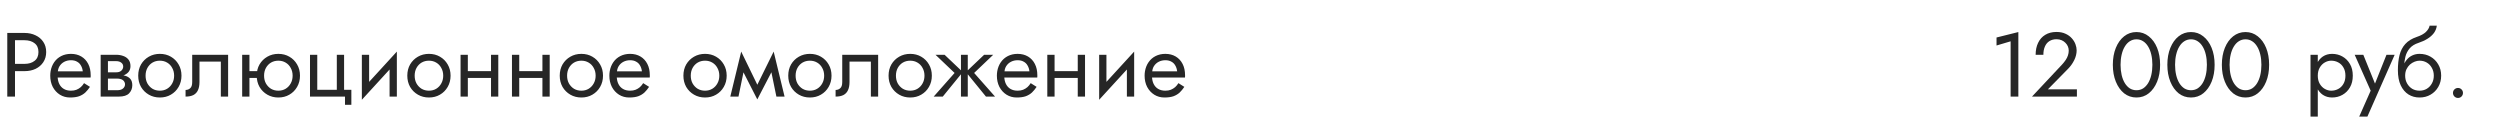
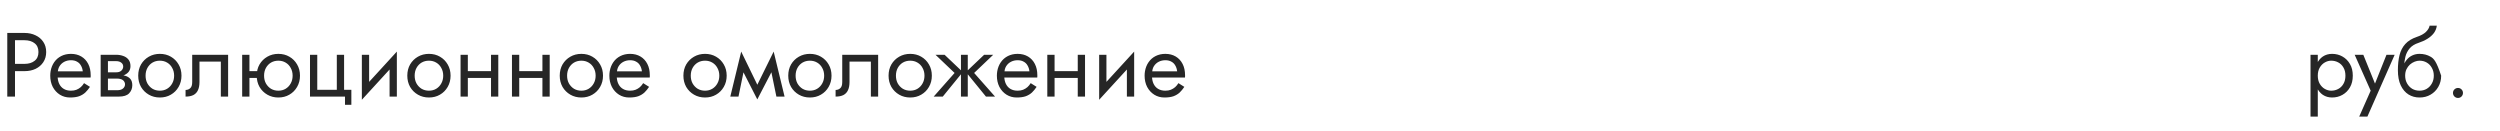
<svg xmlns="http://www.w3.org/2000/svg" width="440" height="23" viewBox="0 0 440 23" fill="none">
  <path d="M1.28 5.8V17H2.64V5.8H1.28ZM2.032 7.08H4.32C5.045 7.08 5.632 7.256 6.08 7.608C6.539 7.949 6.768 8.467 6.768 9.16C6.768 9.843 6.539 10.36 6.08 10.712C5.632 11.064 5.045 11.24 4.32 11.24H2.032V12.52H4.32C5.045 12.52 5.691 12.387 6.256 12.12C6.832 11.843 7.285 11.453 7.616 10.952C7.957 10.44 8.128 9.843 8.128 9.16C8.128 8.467 7.957 7.869 7.616 7.368C7.285 6.867 6.832 6.483 6.256 6.216C5.691 5.939 5.045 5.8 4.32 5.8H2.032V7.08ZM9.657 13.64H15.945C15.956 13.576 15.961 13.512 15.961 13.448C15.961 13.384 15.961 13.32 15.961 13.256C15.961 12.477 15.817 11.811 15.529 11.256C15.241 10.691 14.836 10.253 14.313 9.944C13.791 9.635 13.183 9.48 12.489 9.48C11.86 9.48 11.289 9.608 10.777 9.864C10.276 10.12 9.865 10.477 9.545 10.936C9.225 11.395 9.012 11.928 8.905 12.536C8.884 12.664 8.868 12.792 8.857 12.92C8.847 13.048 8.841 13.181 8.841 13.32C8.841 14.056 8.991 14.717 9.289 15.304C9.599 15.88 10.015 16.333 10.537 16.664C11.071 16.995 11.668 17.16 12.329 17.16C12.969 17.16 13.503 17.085 13.929 16.936C14.356 16.776 14.719 16.557 15.017 16.28C15.316 15.992 15.588 15.661 15.833 15.288L14.793 14.632C14.633 14.899 14.441 15.133 14.217 15.336C13.993 15.528 13.737 15.683 13.449 15.8C13.172 15.907 12.852 15.96 12.489 15.96C12.009 15.96 11.593 15.859 11.241 15.656C10.889 15.453 10.617 15.155 10.425 14.76C10.233 14.365 10.137 13.885 10.137 13.32L10.169 12.84C10.169 12.381 10.271 11.987 10.473 11.656C10.687 11.315 10.969 11.053 11.321 10.872C11.673 10.691 12.063 10.6 12.489 10.6C12.916 10.6 13.273 10.685 13.561 10.856C13.86 11.016 14.089 11.245 14.249 11.544C14.42 11.832 14.527 12.168 14.569 12.552H9.657V13.64ZM18.468 13.16V13.832H20.596C20.841 13.832 21.049 13.859 21.22 13.912C21.401 13.955 21.545 14.024 21.652 14.12C21.769 14.216 21.854 14.323 21.908 14.44C21.972 14.557 22.004 14.691 22.004 14.84C22.004 15.128 21.886 15.373 21.652 15.576C21.428 15.779 21.076 15.88 20.596 15.88H18.468V17H20.916C21.758 17 22.361 16.808 22.724 16.424C23.097 16.029 23.284 15.555 23.284 15C23.284 14.52 23.166 14.147 22.932 13.88C22.697 13.613 22.377 13.427 21.972 13.32C21.566 13.213 21.108 13.16 20.596 13.16H18.468ZM18.468 13.48H20.436C20.894 13.48 21.31 13.416 21.684 13.288C22.068 13.149 22.377 12.947 22.612 12.68C22.846 12.403 22.964 12.056 22.964 11.64C22.964 11.16 22.846 10.776 22.612 10.488C22.377 10.189 22.068 9.976 21.684 9.848C21.31 9.709 20.894 9.64 20.436 9.64H18.468V10.76H20.436C20.82 10.76 21.124 10.851 21.348 11.032C21.572 11.203 21.684 11.432 21.684 11.72C21.684 11.859 21.652 11.992 21.588 12.12C21.534 12.237 21.454 12.344 21.348 12.44C21.241 12.536 21.108 12.611 20.948 12.664C20.798 12.707 20.628 12.728 20.436 12.728H18.468V13.48ZM17.716 9.64V17H18.996V9.64H17.716ZM24.326 13.32C24.326 14.056 24.491 14.717 24.822 15.304C25.163 15.88 25.622 16.333 26.198 16.664C26.774 16.995 27.419 17.16 28.134 17.16C28.859 17.16 29.504 16.995 30.07 16.664C30.646 16.333 31.099 15.88 31.43 15.304C31.771 14.717 31.942 14.056 31.942 13.32C31.942 12.573 31.771 11.912 31.43 11.336C31.099 10.76 30.646 10.307 30.07 9.976C29.504 9.645 28.859 9.48 28.134 9.48C27.419 9.48 26.774 9.645 26.198 9.976C25.622 10.307 25.163 10.76 24.822 11.336C24.491 11.912 24.326 12.573 24.326 13.32ZM25.622 13.32C25.622 12.808 25.728 12.355 25.942 11.96C26.166 11.555 26.464 11.24 26.838 11.016C27.222 10.792 27.654 10.68 28.134 10.68C28.614 10.68 29.04 10.792 29.414 11.016C29.798 11.24 30.096 11.555 30.31 11.96C30.534 12.355 30.646 12.808 30.646 13.32C30.646 13.832 30.534 14.285 30.31 14.68C30.096 15.075 29.798 15.389 29.414 15.624C29.04 15.848 28.614 15.96 28.134 15.96C27.654 15.96 27.222 15.848 26.838 15.624C26.464 15.389 26.166 15.075 25.942 14.68C25.728 14.285 25.622 13.832 25.622 13.32ZM40.148 9.64H33.828V14.44C33.828 14.963 33.711 15.325 33.476 15.528C33.252 15.731 32.98 15.832 32.66 15.832V17C33.215 17 33.673 16.909 34.036 16.728C34.399 16.536 34.665 16.253 34.836 15.88C35.017 15.496 35.108 15.016 35.108 14.44V10.84H38.868V17H40.148V9.64ZM43.374 13.72H46.094V12.52H43.374V13.72ZM42.622 9.64V17H43.902V9.64H42.622ZM45.182 13.32C45.182 14.056 45.347 14.717 45.678 15.304C46.019 15.88 46.478 16.333 47.054 16.664C47.63 16.995 48.275 17.16 48.99 17.16C49.715 17.16 50.361 16.995 50.926 16.664C51.502 16.333 51.955 15.88 52.286 15.304C52.627 14.717 52.798 14.056 52.798 13.32C52.798 12.573 52.627 11.912 52.286 11.336C51.955 10.76 51.502 10.307 50.926 9.976C50.361 9.645 49.715 9.48 48.99 9.48C48.275 9.48 47.63 9.645 47.054 9.976C46.478 10.307 46.019 10.76 45.678 11.336C45.347 11.912 45.182 12.573 45.182 13.32ZM46.478 13.32C46.478 12.808 46.584 12.355 46.798 11.96C47.022 11.555 47.321 11.24 47.694 11.016C48.078 10.792 48.51 10.68 48.99 10.68C49.47 10.68 49.897 10.792 50.27 11.016C50.654 11.24 50.953 11.555 51.166 11.96C51.39 12.355 51.502 12.808 51.502 13.32C51.502 13.832 51.39 14.285 51.166 14.68C50.953 15.075 50.654 15.389 50.27 15.624C49.897 15.848 49.47 15.96 48.99 15.96C48.51 15.96 48.078 15.848 47.694 15.624C47.321 15.389 47.022 15.075 46.798 14.68C46.584 14.285 46.478 13.832 46.478 13.32ZM60.559 15.8V9.64H59.279V15.8H55.839V9.64H54.559V17H60.719V18.44H61.839V15.8H60.559ZM69.766 10.92L69.846 9.08L63.766 15.72L63.686 17.56L69.766 10.92ZM64.966 9.64H63.686V17.56L64.966 15.8V9.64ZM69.846 9.08L68.566 10.84V17H69.846V9.08ZM71.685 13.32C71.685 14.056 71.85 14.717 72.181 15.304C72.522 15.88 72.981 16.333 73.557 16.664C74.133 16.995 74.778 17.16 75.493 17.16C76.218 17.16 76.864 16.995 77.429 16.664C78.005 16.333 78.458 15.88 78.789 15.304C79.13 14.717 79.301 14.056 79.301 13.32C79.301 12.573 79.13 11.912 78.789 11.336C78.458 10.76 78.005 10.307 77.429 9.976C76.864 9.645 76.218 9.48 75.493 9.48C74.778 9.48 74.133 9.645 73.557 9.976C72.981 10.307 72.522 10.76 72.181 11.336C71.85 11.912 71.685 12.573 71.685 13.32ZM72.981 13.32C72.981 12.808 73.088 12.355 73.301 11.96C73.525 11.555 73.824 11.24 74.197 11.016C74.581 10.792 75.013 10.68 75.493 10.68C75.973 10.68 76.4 10.792 76.773 11.016C77.157 11.24 77.456 11.555 77.669 11.96C77.893 12.355 78.005 12.808 78.005 13.32C78.005 13.832 77.893 14.285 77.669 14.68C77.456 15.075 77.157 15.389 76.773 15.624C76.4 15.848 75.973 15.96 75.493 15.96C75.013 15.96 74.581 15.848 74.197 15.624C73.824 15.389 73.525 15.075 73.301 14.68C73.088 14.285 72.981 13.832 72.981 13.32ZM81.811 13.72H87.251V12.52H81.811V13.72ZM86.419 9.64V17H87.699V9.64H86.419ZM81.059 9.64V17H82.339V9.64H81.059ZM90.858 13.72H96.298V12.52H90.858V13.72ZM95.466 9.64V17H96.746V9.64H95.466ZM90.106 9.64V17H91.386V9.64H90.106ZM98.513 13.32C98.513 14.056 98.678 14.717 99.009 15.304C99.35 15.88 99.809 16.333 100.385 16.664C100.961 16.995 101.606 17.16 102.321 17.16C103.046 17.16 103.692 16.995 104.257 16.664C104.833 16.333 105.286 15.88 105.617 15.304C105.958 14.717 106.129 14.056 106.129 13.32C106.129 12.573 105.958 11.912 105.617 11.336C105.286 10.76 104.833 10.307 104.257 9.976C103.692 9.645 103.046 9.48 102.321 9.48C101.606 9.48 100.961 9.645 100.385 9.976C99.809 10.307 99.35 10.76 99.009 11.336C98.678 11.912 98.513 12.573 98.513 13.32ZM99.809 13.32C99.809 12.808 99.916 12.355 100.129 11.96C100.353 11.555 100.652 11.24 101.025 11.016C101.409 10.792 101.841 10.68 102.321 10.68C102.801 10.68 103.228 10.792 103.601 11.016C103.985 11.24 104.284 11.555 104.497 11.96C104.721 12.355 104.833 12.808 104.833 13.32C104.833 13.832 104.721 14.285 104.497 14.68C104.284 15.075 103.985 15.389 103.601 15.624C103.228 15.848 102.801 15.96 102.321 15.96C101.841 15.96 101.409 15.848 101.025 15.624C100.652 15.389 100.353 15.075 100.129 14.68C99.916 14.285 99.809 13.832 99.809 13.32ZM108.064 13.64H114.352C114.362 13.576 114.368 13.512 114.368 13.448C114.368 13.384 114.368 13.32 114.368 13.256C114.368 12.477 114.224 11.811 113.936 11.256C113.648 10.691 113.242 10.253 112.72 9.944C112.197 9.635 111.589 9.48 110.896 9.48C110.266 9.48 109.696 9.608 109.184 9.864C108.682 10.12 108.272 10.477 107.952 10.936C107.632 11.395 107.418 11.928 107.312 12.536C107.29 12.664 107.274 12.792 107.264 12.92C107.253 13.048 107.248 13.181 107.248 13.32C107.248 14.056 107.397 14.717 107.696 15.304C108.005 15.88 108.421 16.333 108.944 16.664C109.477 16.995 110.074 17.16 110.736 17.16C111.376 17.16 111.909 17.085 112.336 16.936C112.762 16.776 113.125 16.557 113.424 16.28C113.722 15.992 113.994 15.661 114.24 15.288L113.2 14.632C113.04 14.899 112.848 15.133 112.624 15.336C112.4 15.528 112.144 15.683 111.856 15.8C111.578 15.907 111.258 15.96 110.896 15.96C110.416 15.96 110 15.859 109.648 15.656C109.296 15.453 109.024 15.155 108.832 14.76C108.64 14.365 108.544 13.885 108.544 13.32L108.576 12.84C108.576 12.381 108.677 11.987 108.88 11.656C109.093 11.315 109.376 11.053 109.728 10.872C110.08 10.691 110.469 10.6 110.896 10.6C111.322 10.6 111.68 10.685 111.968 10.856C112.266 11.016 112.496 11.245 112.656 11.544C112.826 11.832 112.933 12.168 112.976 12.552H108.064V13.64ZM120.279 13.32C120.279 14.056 120.444 14.717 120.775 15.304C121.116 15.88 121.575 16.333 122.151 16.664C122.727 16.995 123.372 17.16 124.087 17.16C124.812 17.16 125.457 16.995 126.023 16.664C126.599 16.333 127.052 15.88 127.383 15.304C127.724 14.717 127.895 14.056 127.895 13.32C127.895 12.573 127.724 11.912 127.383 11.336C127.052 10.76 126.599 10.307 126.023 9.976C125.457 9.645 124.812 9.48 124.087 9.48C123.372 9.48 122.727 9.645 122.151 9.976C121.575 10.307 121.116 10.76 120.775 11.336C120.444 11.912 120.279 12.573 120.279 13.32ZM121.575 13.32C121.575 12.808 121.681 12.355 121.895 11.96C122.119 11.555 122.417 11.24 122.791 11.016C123.175 10.792 123.607 10.68 124.087 10.68C124.567 10.68 124.993 10.792 125.367 11.016C125.751 11.24 126.049 11.555 126.263 11.96C126.487 12.355 126.599 12.808 126.599 13.32C126.599 13.832 126.487 14.285 126.263 14.68C126.049 15.075 125.751 15.389 125.367 15.624C124.993 15.848 124.567 15.96 124.087 15.96C123.607 15.96 123.175 15.848 122.791 15.624C122.417 15.389 122.119 15.075 121.895 14.68C121.681 14.285 121.575 13.832 121.575 13.32ZM136.645 17H138.085L136.165 9.08L135.445 11.16L136.645 17ZM132.805 15.896L133.285 17.496L136.325 11.64L136.165 9.08L132.805 15.896ZM133.285 17.496L133.765 15.896L130.453 9.08L130.293 11.64L133.285 17.496ZM128.533 17H129.973L131.173 11.16L130.453 9.08L128.533 17ZM138.732 13.32C138.732 14.056 138.897 14.717 139.228 15.304C139.569 15.88 140.028 16.333 140.604 16.664C141.18 16.995 141.825 17.16 142.54 17.16C143.265 17.16 143.911 16.995 144.476 16.664C145.052 16.333 145.505 15.88 145.836 15.304C146.177 14.717 146.348 14.056 146.348 13.32C146.348 12.573 146.177 11.912 145.836 11.336C145.505 10.76 145.052 10.307 144.476 9.976C143.911 9.645 143.265 9.48 142.54 9.48C141.825 9.48 141.18 9.645 140.604 9.976C140.028 10.307 139.569 10.76 139.228 11.336C138.897 11.912 138.732 12.573 138.732 13.32ZM140.028 13.32C140.028 12.808 140.135 12.355 140.348 11.96C140.572 11.555 140.871 11.24 141.244 11.016C141.628 10.792 142.06 10.68 142.54 10.68C143.02 10.68 143.447 10.792 143.82 11.016C144.204 11.24 144.503 11.555 144.716 11.96C144.94 12.355 145.052 12.808 145.052 13.32C145.052 13.832 144.94 14.285 144.716 14.68C144.503 15.075 144.204 15.389 143.82 15.624C143.447 15.848 143.02 15.96 142.54 15.96C142.06 15.96 141.628 15.848 141.244 15.624C140.871 15.389 140.572 15.075 140.348 14.68C140.135 14.285 140.028 13.832 140.028 13.32ZM154.554 9.64H148.234V14.44C148.234 14.963 148.117 15.325 147.882 15.528C147.658 15.731 147.386 15.832 147.066 15.832V17C147.621 17 148.08 16.909 148.442 16.728C148.805 16.536 149.072 16.253 149.242 15.88C149.424 15.496 149.514 15.016 149.514 14.44V10.84H153.274V17H154.554V9.64ZM156.388 13.32C156.388 14.056 156.553 14.717 156.884 15.304C157.225 15.88 157.684 16.333 158.26 16.664C158.836 16.995 159.481 17.16 160.196 17.16C160.921 17.16 161.567 16.995 162.132 16.664C162.708 16.333 163.161 15.88 163.492 15.304C163.833 14.717 164.004 14.056 164.004 13.32C164.004 12.573 163.833 11.912 163.492 11.336C163.161 10.76 162.708 10.307 162.132 9.976C161.567 9.645 160.921 9.48 160.196 9.48C159.481 9.48 158.836 9.645 158.26 9.976C157.684 10.307 157.225 10.76 156.884 11.336C156.553 11.912 156.388 12.573 156.388 13.32ZM157.684 13.32C157.684 12.808 157.791 12.355 158.004 11.96C158.228 11.555 158.527 11.24 158.9 11.016C159.284 10.792 159.716 10.68 160.196 10.68C160.676 10.68 161.103 10.792 161.476 11.016C161.86 11.24 162.159 11.555 162.372 11.96C162.596 12.355 162.708 12.808 162.708 13.32C162.708 13.832 162.596 14.285 162.372 14.68C162.159 15.075 161.86 15.389 161.476 15.624C161.103 15.848 160.676 15.96 160.196 15.96C159.716 15.96 159.284 15.848 158.9 15.624C158.527 15.389 158.228 15.075 158.004 14.68C157.791 14.285 157.684 13.832 157.684 13.32ZM173.208 9.64L170.008 12.68L173.528 17H175.128L171.448 12.84L174.808 9.64H173.208ZM170.328 9.64H169.128V17H170.328V9.64ZM166.248 9.64H164.648L168.008 12.84L164.328 17H165.928L169.448 12.68L166.248 9.64ZM176.267 13.64H182.555C182.565 13.576 182.571 13.512 182.571 13.448C182.571 13.384 182.571 13.32 182.571 13.256C182.571 12.477 182.427 11.811 182.139 11.256C181.851 10.691 181.445 10.253 180.923 9.944C180.4 9.635 179.792 9.48 179.099 9.48C178.469 9.48 177.899 9.608 177.387 9.864C176.885 10.12 176.475 10.477 176.155 10.936C175.835 11.395 175.621 11.928 175.515 12.536C175.493 12.664 175.477 12.792 175.467 12.92C175.456 13.048 175.451 13.181 175.451 13.32C175.451 14.056 175.6 14.717 175.899 15.304C176.208 15.88 176.624 16.333 177.147 16.664C177.68 16.995 178.277 17.16 178.939 17.16C179.579 17.16 180.112 17.085 180.539 16.936C180.965 16.776 181.328 16.557 181.627 16.28C181.925 15.992 182.197 15.661 182.443 15.288L181.403 14.632C181.243 14.899 181.051 15.133 180.827 15.336C180.603 15.528 180.347 15.683 180.059 15.8C179.781 15.907 179.461 15.96 179.099 15.96C178.619 15.96 178.203 15.859 177.851 15.656C177.499 15.453 177.227 15.155 177.035 14.76C176.843 14.365 176.747 13.885 176.747 13.32L176.779 12.84C176.779 12.381 176.88 11.987 177.083 11.656C177.296 11.315 177.579 11.053 177.931 10.872C178.283 10.691 178.672 10.6 179.099 10.6C179.525 10.6 179.883 10.685 180.171 10.856C180.469 11.016 180.699 11.245 180.859 11.544C181.029 11.832 181.136 12.168 181.179 12.552H176.267V13.64ZM185.077 13.72H190.517V12.52H185.077V13.72ZM189.685 9.64V17H190.965V9.64H189.685ZM184.325 9.64V17H185.605V9.64H184.325ZM199.532 10.92L199.612 9.08L193.532 15.72L193.452 17.56L199.532 10.92ZM194.732 9.64H193.452V17.56L194.732 15.8V9.64ZM199.612 9.08L198.332 10.84V17H199.612V9.08ZM202.267 13.64H208.555C208.565 13.576 208.571 13.512 208.571 13.448C208.571 13.384 208.571 13.32 208.571 13.256C208.571 12.477 208.427 11.811 208.139 11.256C207.851 10.691 207.445 10.253 206.923 9.944C206.4 9.635 205.792 9.48 205.099 9.48C204.469 9.48 203.899 9.608 203.387 9.864C202.885 10.12 202.475 10.477 202.155 10.936C201.835 11.395 201.621 11.928 201.515 12.536C201.493 12.664 201.477 12.792 201.467 12.92C201.456 13.048 201.451 13.181 201.451 13.32C201.451 14.056 201.6 14.717 201.899 15.304C202.208 15.88 202.624 16.333 203.147 16.664C203.68 16.995 204.277 17.16 204.939 17.16C205.579 17.16 206.112 17.085 206.539 16.936C206.965 16.776 207.328 16.557 207.627 16.28C207.925 15.992 208.197 15.661 208.443 15.288L207.403 14.632C207.243 14.899 207.051 15.133 206.827 15.336C206.603 15.528 206.347 15.683 206.059 15.8C205.781 15.907 205.461 15.96 205.099 15.96C204.619 15.96 204.203 15.859 203.851 15.656C203.499 15.453 203.227 15.155 203.035 14.76C202.843 14.365 202.747 13.885 202.747 13.32L202.779 12.84C202.779 12.381 202.88 11.987 203.083 11.656C203.296 11.315 203.579 11.053 203.931 10.872C204.283 10.691 204.672 10.6 205.099 10.6C205.525 10.6 205.883 10.685 206.171 10.856C206.469 11.016 206.699 11.245 206.859 11.544C207.029 11.832 207.136 12.168 207.179 12.552H202.267V13.64Z" fill="#262626" />
-   <path d="M351.389 8.008L353.869 7.272V17H355.229V5.64L351.389 6.6V8.008ZM357.633 17H365.536V15.72H360.433L364.001 12.088C364.438 11.64 364.795 11.133 365.073 10.568C365.35 10.003 365.489 9.432 365.489 8.856C365.489 8.515 365.419 8.157 365.281 7.784C365.142 7.411 364.929 7.064 364.641 6.744C364.353 6.413 363.985 6.147 363.537 5.944C363.089 5.731 362.555 5.624 361.937 5.624C361.169 5.624 360.507 5.795 359.953 6.136C359.409 6.467 358.993 6.936 358.705 7.544C358.417 8.141 358.273 8.84 358.273 9.64H359.633C359.633 9.075 359.723 8.589 359.905 8.184C360.086 7.768 360.347 7.453 360.689 7.24C361.041 7.016 361.457 6.904 361.937 6.904C362.278 6.904 362.582 6.963 362.849 7.08C363.115 7.197 363.339 7.352 363.521 7.544C363.713 7.736 363.857 7.949 363.953 8.184C364.049 8.419 364.097 8.659 364.097 8.904C364.097 9.203 364.049 9.491 363.953 9.768C363.867 10.035 363.734 10.301 363.553 10.568C363.382 10.824 363.174 11.085 362.929 11.352L357.633 17ZM373.219 11.4C373.219 10.749 373.283 10.152 373.411 9.608C373.539 9.053 373.725 8.579 373.971 8.184C374.216 7.779 374.509 7.469 374.851 7.256C375.203 7.032 375.592 6.92 376.019 6.92C376.456 6.92 376.845 7.032 377.187 7.256C377.528 7.469 377.821 7.779 378.067 8.184C378.312 8.579 378.499 9.053 378.627 9.608C378.755 10.152 378.819 10.749 378.819 11.4C378.819 12.051 378.755 12.653 378.627 13.208C378.499 13.752 378.312 14.227 378.067 14.632C377.821 15.027 377.528 15.336 377.187 15.56C376.845 15.773 376.456 15.88 376.019 15.88C375.592 15.88 375.203 15.773 374.851 15.56C374.509 15.336 374.216 15.027 373.971 14.632C373.725 14.227 373.539 13.752 373.411 13.208C373.283 12.653 373.219 12.051 373.219 11.4ZM371.859 11.4C371.859 12.52 372.035 13.512 372.387 14.376C372.739 15.24 373.224 15.923 373.843 16.424C374.472 16.915 375.197 17.16 376.019 17.16C376.84 17.16 377.56 16.915 378.179 16.424C378.808 15.923 379.299 15.24 379.651 14.376C380.003 13.512 380.179 12.52 380.179 11.4C380.179 10.28 380.003 9.288 379.651 8.424C379.299 7.56 378.808 6.883 378.179 6.392C377.56 5.891 376.84 5.64 376.019 5.64C375.197 5.64 374.472 5.891 373.843 6.392C373.224 6.883 372.739 7.56 372.387 8.424C372.035 9.288 371.859 10.28 371.859 11.4ZM382.812 11.4C382.812 10.749 382.877 10.152 383.005 9.608C383.133 9.053 383.319 8.579 383.565 8.184C383.81 7.779 384.103 7.469 384.445 7.256C384.797 7.032 385.186 6.92 385.613 6.92C386.05 6.92 386.439 7.032 386.781 7.256C387.122 7.469 387.415 7.779 387.661 8.184C387.906 8.579 388.093 9.053 388.221 9.608C388.349 10.152 388.413 10.749 388.413 11.4C388.413 12.051 388.349 12.653 388.221 13.208C388.093 13.752 387.906 14.227 387.661 14.632C387.415 15.027 387.122 15.336 386.781 15.56C386.439 15.773 386.05 15.88 385.613 15.88C385.186 15.88 384.797 15.773 384.445 15.56C384.103 15.336 383.81 15.027 383.565 14.632C383.319 14.227 383.133 13.752 383.005 13.208C382.877 12.653 382.812 12.051 382.812 11.4ZM381.453 11.4C381.453 12.52 381.629 13.512 381.981 14.376C382.333 15.24 382.818 15.923 383.437 16.424C384.066 16.915 384.791 17.16 385.613 17.16C386.434 17.16 387.154 16.915 387.773 16.424C388.402 15.923 388.893 15.24 389.245 14.376C389.597 13.512 389.773 12.52 389.773 11.4C389.773 10.28 389.597 9.288 389.245 8.424C388.893 7.56 388.402 6.883 387.773 6.392C387.154 5.891 386.434 5.64 385.613 5.64C384.791 5.64 384.066 5.891 383.437 6.392C382.818 6.883 382.333 7.56 381.981 8.424C381.629 9.288 381.453 10.28 381.453 11.4ZM392.406 11.4C392.406 10.749 392.47 10.152 392.598 9.608C392.726 9.053 392.913 8.579 393.158 8.184C393.404 7.779 393.697 7.469 394.038 7.256C394.39 7.032 394.78 6.92 395.206 6.92C395.644 6.92 396.033 7.032 396.374 7.256C396.716 7.469 397.009 7.779 397.254 8.184C397.5 8.579 397.686 9.053 397.814 9.608C397.942 10.152 398.006 10.749 398.006 11.4C398.006 12.051 397.942 12.653 397.814 13.208C397.686 13.752 397.5 14.227 397.254 14.632C397.009 15.027 396.716 15.336 396.374 15.56C396.033 15.773 395.644 15.88 395.206 15.88C394.78 15.88 394.39 15.773 394.038 15.56C393.697 15.336 393.404 15.027 393.158 14.632C392.913 14.227 392.726 13.752 392.598 13.208C392.47 12.653 392.406 12.051 392.406 11.4ZM391.046 11.4C391.046 12.52 391.222 13.512 391.574 14.376C391.926 15.24 392.412 15.923 393.03 16.424C393.66 16.915 394.385 17.16 395.206 17.16C396.028 17.16 396.748 16.915 397.366 16.424C397.996 15.923 398.486 15.24 398.838 14.376C399.19 13.512 399.366 12.52 399.366 11.4C399.366 10.28 399.19 9.288 398.838 8.424C398.486 7.56 397.996 6.883 397.366 6.392C396.748 5.891 396.028 5.64 395.206 5.64C394.385 5.64 393.66 5.891 393.03 6.392C392.412 6.883 391.926 7.56 391.574 8.424C391.222 9.288 391.046 10.28 391.046 11.4Z" fill="#262626" />
-   <path d="M407.931 20.52V9.64H406.651V20.52H407.931ZM414.091 13.32C414.091 12.52 413.926 11.837 413.595 11.272C413.265 10.696 412.822 10.253 412.267 9.944C411.723 9.635 411.115 9.48 410.443 9.48C409.835 9.48 409.297 9.635 408.827 9.944C408.369 10.253 408.006 10.696 407.739 11.272C407.483 11.837 407.355 12.52 407.355 13.32C407.355 14.109 407.483 14.792 407.739 15.368C408.006 15.944 408.369 16.387 408.827 16.696C409.297 17.005 409.835 17.16 410.443 17.16C411.115 17.16 411.723 17.005 412.267 16.696C412.822 16.387 413.265 15.944 413.595 15.368C413.926 14.792 414.091 14.109 414.091 13.32ZM412.795 13.32C412.795 13.885 412.678 14.365 412.443 14.76C412.219 15.155 411.915 15.453 411.531 15.656C411.158 15.859 410.742 15.96 410.283 15.96C409.91 15.96 409.542 15.859 409.179 15.656C408.817 15.453 408.518 15.155 408.283 14.76C408.049 14.365 407.931 13.885 407.931 13.32C407.931 12.755 408.049 12.275 408.283 11.88C408.518 11.485 408.817 11.187 409.179 10.984C409.542 10.781 409.91 10.68 410.283 10.68C410.742 10.68 411.158 10.781 411.531 10.984C411.915 11.187 412.219 11.485 412.443 11.88C412.678 12.275 412.795 12.755 412.795 13.32ZM421.462 9.64H420.022L417.75 15.336L418.278 15.4L415.942 9.64H414.422L417.238 15.96L415.222 20.52H416.662L421.462 9.64ZM425.837 10.68C426.317 10.68 426.743 10.792 427.117 11.016C427.501 11.24 427.799 11.555 428.013 11.96C428.237 12.355 428.349 12.808 428.349 13.32C428.349 13.832 428.237 14.285 428.013 14.68C427.799 15.075 427.501 15.389 427.117 15.624C426.743 15.848 426.317 15.96 425.837 15.96C425.357 15.96 424.925 15.848 424.541 15.624C424.167 15.389 423.869 15.075 423.645 14.68C423.421 14.285 423.309 13.832 423.309 13.32L422.029 12.36C422.029 13.416 422.194 14.301 422.525 15.016C422.866 15.731 423.325 16.269 423.901 16.632C424.477 16.984 425.122 17.16 425.837 17.16C426.562 17.16 427.207 16.995 427.773 16.664C428.349 16.333 428.802 15.88 429.133 15.304C429.474 14.717 429.645 14.056 429.645 13.32C429.645 12.573 429.474 11.912 429.133 11.336C428.802 10.76 428.349 10.307 427.773 9.976C427.207 9.645 426.562 9.48 425.837 9.48V10.68ZM422.733 13.32H423.309C423.309 12.893 423.383 12.52 423.533 12.2C423.693 11.869 423.895 11.592 424.141 11.368C424.397 11.144 424.674 10.973 424.973 10.856C425.271 10.739 425.559 10.68 425.837 10.68V9.48C425.378 9.48 424.957 9.571 424.573 9.752C424.199 9.923 423.874 10.173 423.597 10.504C423.319 10.835 423.106 11.24 422.957 11.72C422.807 12.189 422.733 12.723 422.733 13.32ZM422.029 12.36L423.149 13.208V11.56C423.149 11.027 423.218 10.493 423.357 9.96C423.495 9.416 423.746 8.931 424.109 8.504C424.482 8.077 424.999 7.757 425.661 7.544C426.247 7.352 426.77 7.112 427.229 6.824C427.698 6.536 428.077 6.2 428.365 5.816C428.653 5.421 428.823 4.989 428.877 4.52H427.613C427.538 4.904 427.319 5.272 426.957 5.624C426.605 5.965 426.066 6.259 425.341 6.504C424.487 6.792 423.815 7.208 423.325 7.752C422.845 8.285 422.509 8.936 422.317 9.704C422.125 10.472 422.029 11.357 422.029 12.36ZM431.723 16.36C431.723 16.595 431.808 16.803 431.979 16.984C432.16 17.155 432.368 17.24 432.603 17.24C432.848 17.24 433.056 17.155 433.227 16.984C433.398 16.803 433.483 16.595 433.483 16.36C433.483 16.115 433.398 15.907 433.227 15.736C433.056 15.565 432.848 15.48 432.603 15.48C432.368 15.48 432.16 15.565 431.979 15.736C431.808 15.907 431.723 16.115 431.723 16.36Z" fill="#262626" />
+   <path d="M407.931 20.52V9.64H406.651V20.52H407.931ZM414.091 13.32C414.091 12.52 413.926 11.837 413.595 11.272C413.265 10.696 412.822 10.253 412.267 9.944C411.723 9.635 411.115 9.48 410.443 9.48C409.835 9.48 409.297 9.635 408.827 9.944C408.369 10.253 408.006 10.696 407.739 11.272C407.483 11.837 407.355 12.52 407.355 13.32C407.355 14.109 407.483 14.792 407.739 15.368C408.006 15.944 408.369 16.387 408.827 16.696C409.297 17.005 409.835 17.16 410.443 17.16C411.115 17.16 411.723 17.005 412.267 16.696C412.822 16.387 413.265 15.944 413.595 15.368C413.926 14.792 414.091 14.109 414.091 13.32ZM412.795 13.32C412.795 13.885 412.678 14.365 412.443 14.76C412.219 15.155 411.915 15.453 411.531 15.656C411.158 15.859 410.742 15.96 410.283 15.96C409.91 15.96 409.542 15.859 409.179 15.656C408.817 15.453 408.518 15.155 408.283 14.76C408.049 14.365 407.931 13.885 407.931 13.32C407.931 12.755 408.049 12.275 408.283 11.88C408.518 11.485 408.817 11.187 409.179 10.984C409.542 10.781 409.91 10.68 410.283 10.68C410.742 10.68 411.158 10.781 411.531 10.984C411.915 11.187 412.219 11.485 412.443 11.88C412.678 12.275 412.795 12.755 412.795 13.32ZM421.462 9.64H420.022L417.75 15.336L418.278 15.4L415.942 9.64H414.422L417.238 15.96L415.222 20.52H416.662L421.462 9.64ZM425.837 10.68C426.317 10.68 426.743 10.792 427.117 11.016C427.501 11.24 427.799 11.555 428.013 11.96C428.237 12.355 428.349 12.808 428.349 13.32C428.349 13.832 428.237 14.285 428.013 14.68C427.799 15.075 427.501 15.389 427.117 15.624C426.743 15.848 426.317 15.96 425.837 15.96C425.357 15.96 424.925 15.848 424.541 15.624C424.167 15.389 423.869 15.075 423.645 14.68C423.421 14.285 423.309 13.832 423.309 13.32L422.029 12.36C422.029 13.416 422.194 14.301 422.525 15.016C422.866 15.731 423.325 16.269 423.901 16.632C424.477 16.984 425.122 17.16 425.837 17.16C426.562 17.16 427.207 16.995 427.773 16.664C428.349 16.333 428.802 15.88 429.133 15.304C429.474 14.717 429.645 14.056 429.645 13.32C428.802 10.76 428.349 10.307 427.773 9.976C427.207 9.645 426.562 9.48 425.837 9.48V10.68ZM422.733 13.32H423.309C423.309 12.893 423.383 12.52 423.533 12.2C423.693 11.869 423.895 11.592 424.141 11.368C424.397 11.144 424.674 10.973 424.973 10.856C425.271 10.739 425.559 10.68 425.837 10.68V9.48C425.378 9.48 424.957 9.571 424.573 9.752C424.199 9.923 423.874 10.173 423.597 10.504C423.319 10.835 423.106 11.24 422.957 11.72C422.807 12.189 422.733 12.723 422.733 13.32ZM422.029 12.36L423.149 13.208V11.56C423.149 11.027 423.218 10.493 423.357 9.96C423.495 9.416 423.746 8.931 424.109 8.504C424.482 8.077 424.999 7.757 425.661 7.544C426.247 7.352 426.77 7.112 427.229 6.824C427.698 6.536 428.077 6.2 428.365 5.816C428.653 5.421 428.823 4.989 428.877 4.52H427.613C427.538 4.904 427.319 5.272 426.957 5.624C426.605 5.965 426.066 6.259 425.341 6.504C424.487 6.792 423.815 7.208 423.325 7.752C422.845 8.285 422.509 8.936 422.317 9.704C422.125 10.472 422.029 11.357 422.029 12.36ZM431.723 16.36C431.723 16.595 431.808 16.803 431.979 16.984C432.16 17.155 432.368 17.24 432.603 17.24C432.848 17.24 433.056 17.155 433.227 16.984C433.398 16.803 433.483 16.595 433.483 16.36C433.483 16.115 433.398 15.907 433.227 15.736C433.056 15.565 432.848 15.48 432.603 15.48C432.368 15.48 432.16 15.565 431.979 15.736C431.808 15.907 431.723 16.115 431.723 16.36Z" fill="#262626" />
</svg>